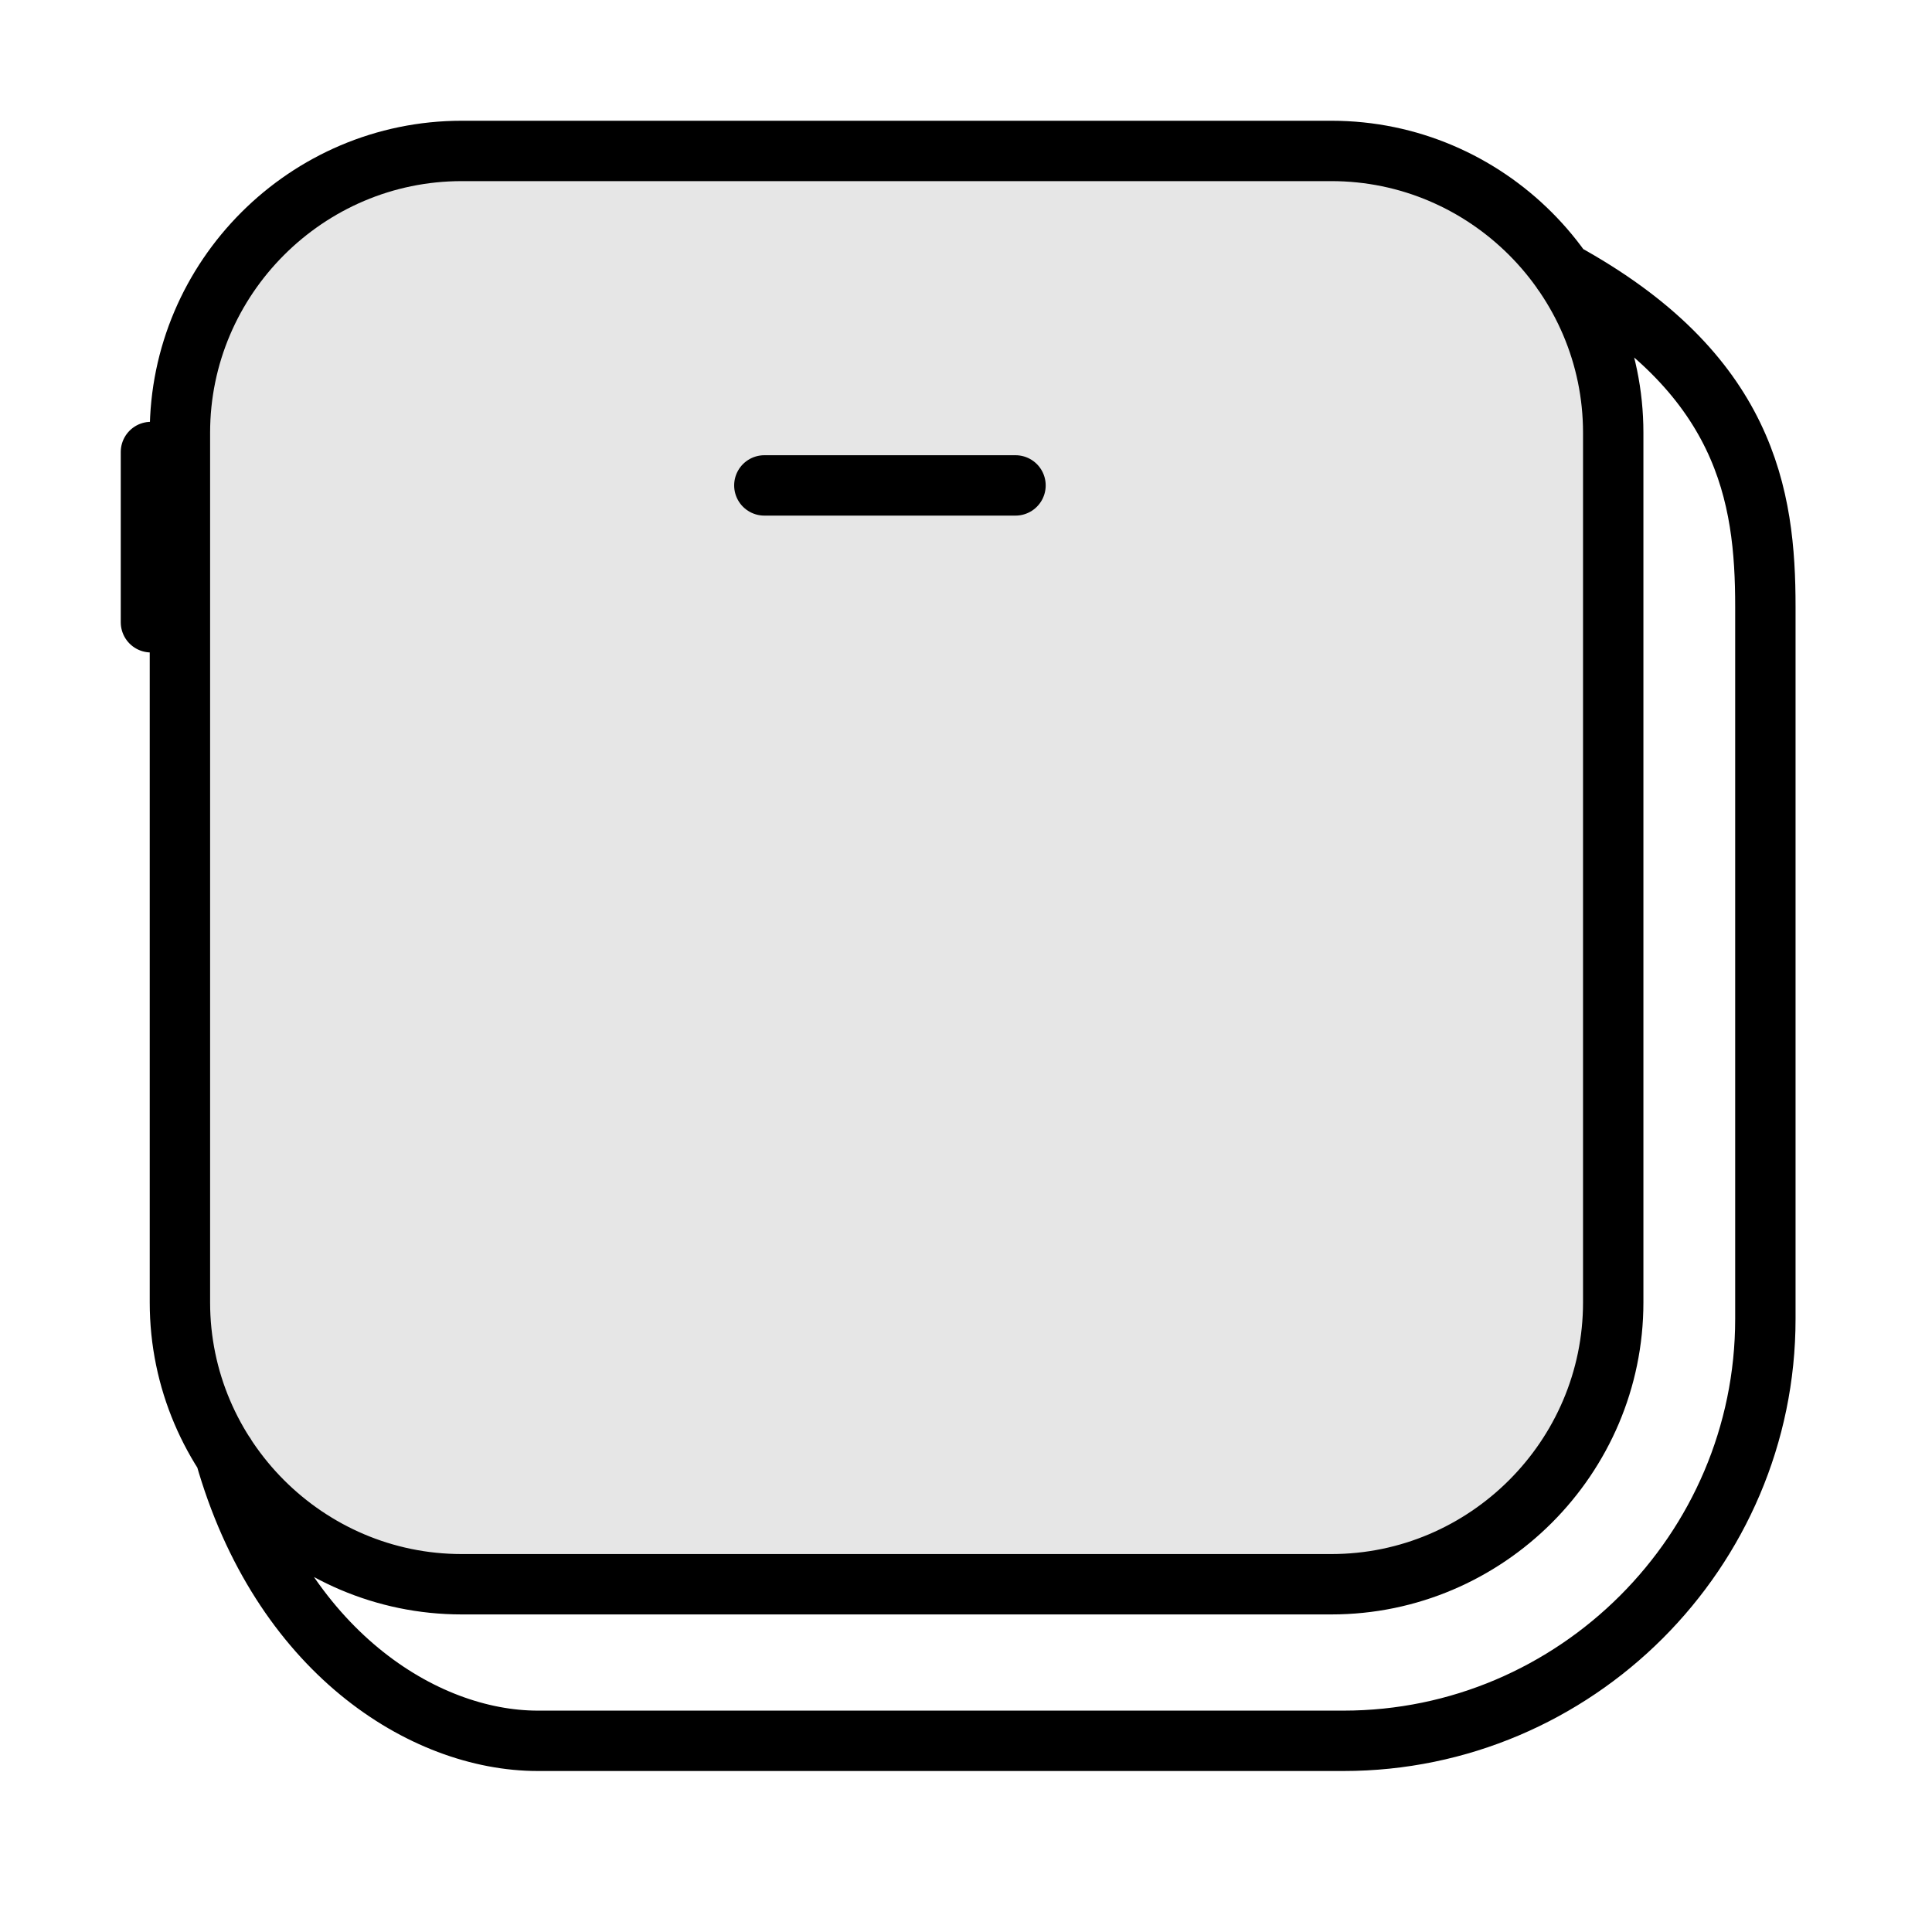
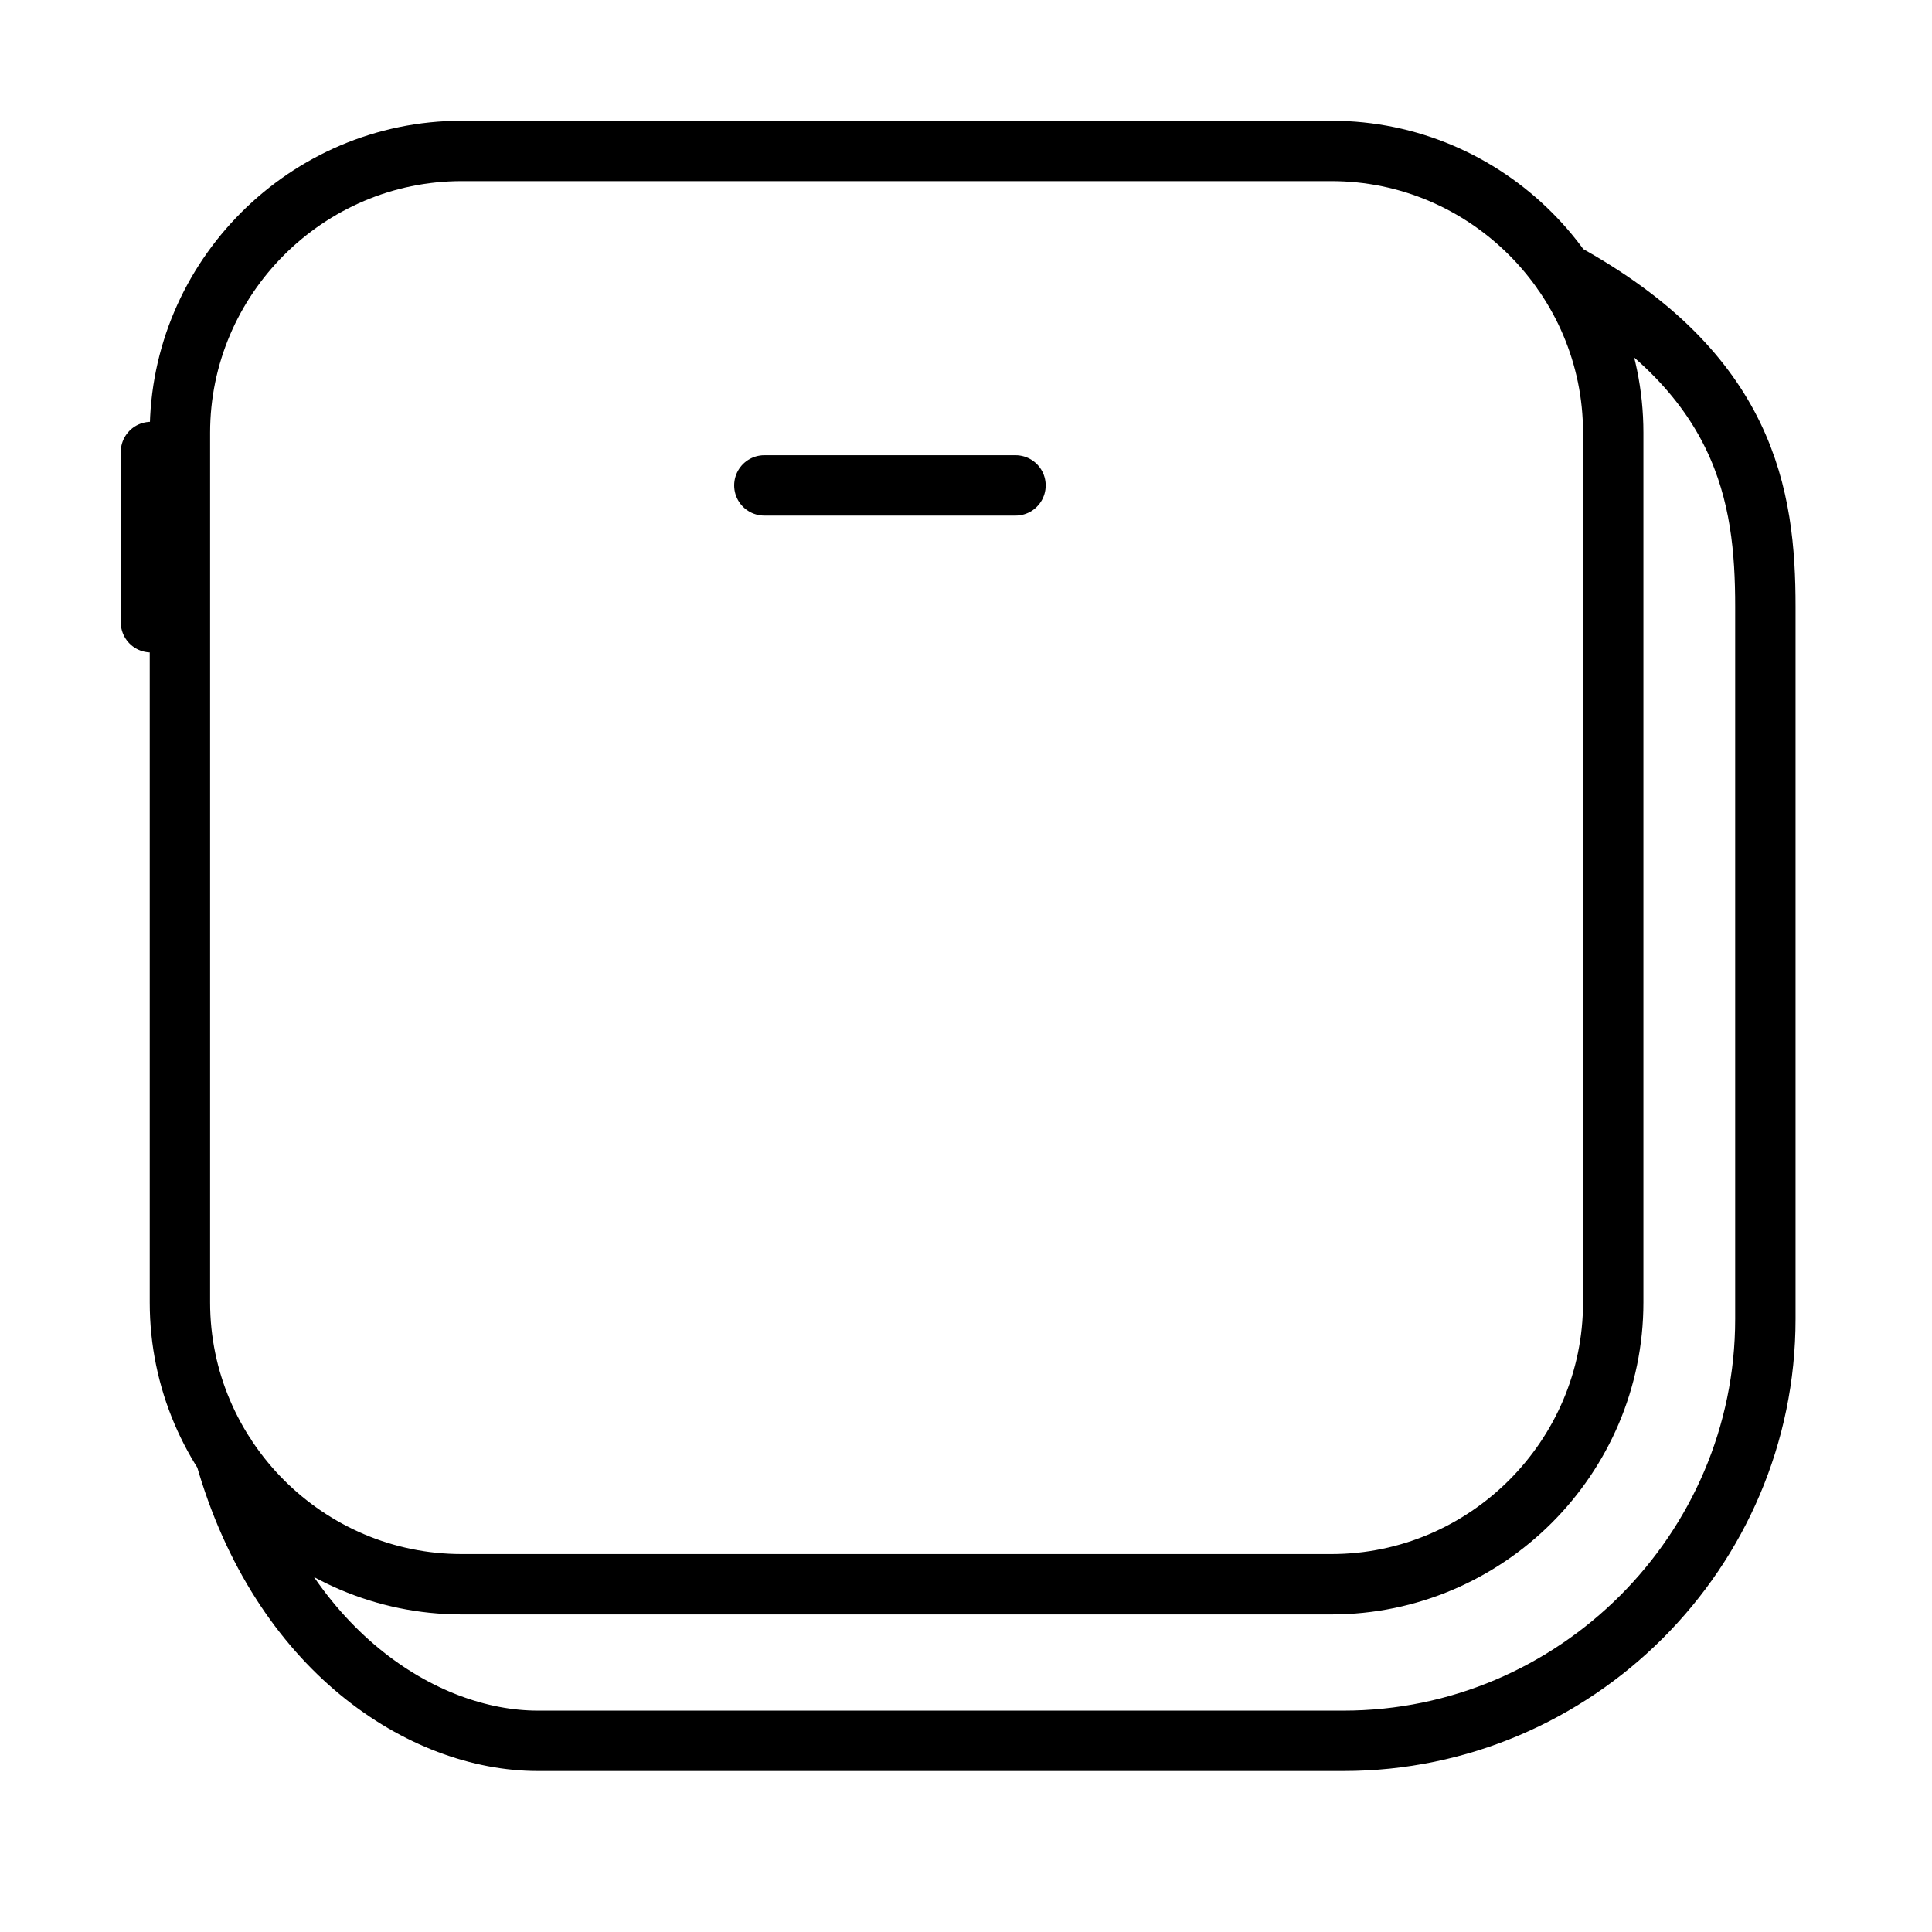
<svg xmlns="http://www.w3.org/2000/svg" width="48" height="48" viewBox="0 0 48 48" fill="none">
-   <path opacity="0.1" d="M33.081 3.75H11.471C7.605 3.75 4.471 6.884 4.471 10.75V32.36C4.471 36.226 7.605 39.36 11.471 39.36H33.081C36.947 39.36 40.081 36.226 40.081 32.36V10.75C40.081 6.884 36.947 3.75 33.081 3.75Z" fill="black" />
  <path d="M38.82 6.76C43.4 9.27 43.86 12.33 43.86 15.07V32.77C43.86 38.54 39.14 43.25 33.38 43.25H13.36C10.52 43.25 6.97 41.02 5.59 36.14M3.75 11.23V15.46M18.99 12.06H25.23M33.08 39.36H11.47C7.62 39.36 4.47 36.21 4.47 32.36V10.75C4.47 6.9 7.62 3.75 11.47 3.75H33.08C36.93 3.75 40.08 6.9 40.08 10.75V32.36C40.08 36.21 36.93 39.36 33.08 39.36Z" stroke="black" stroke-width="1.5" stroke-linecap="round" stroke-linejoin="round" />
</svg>